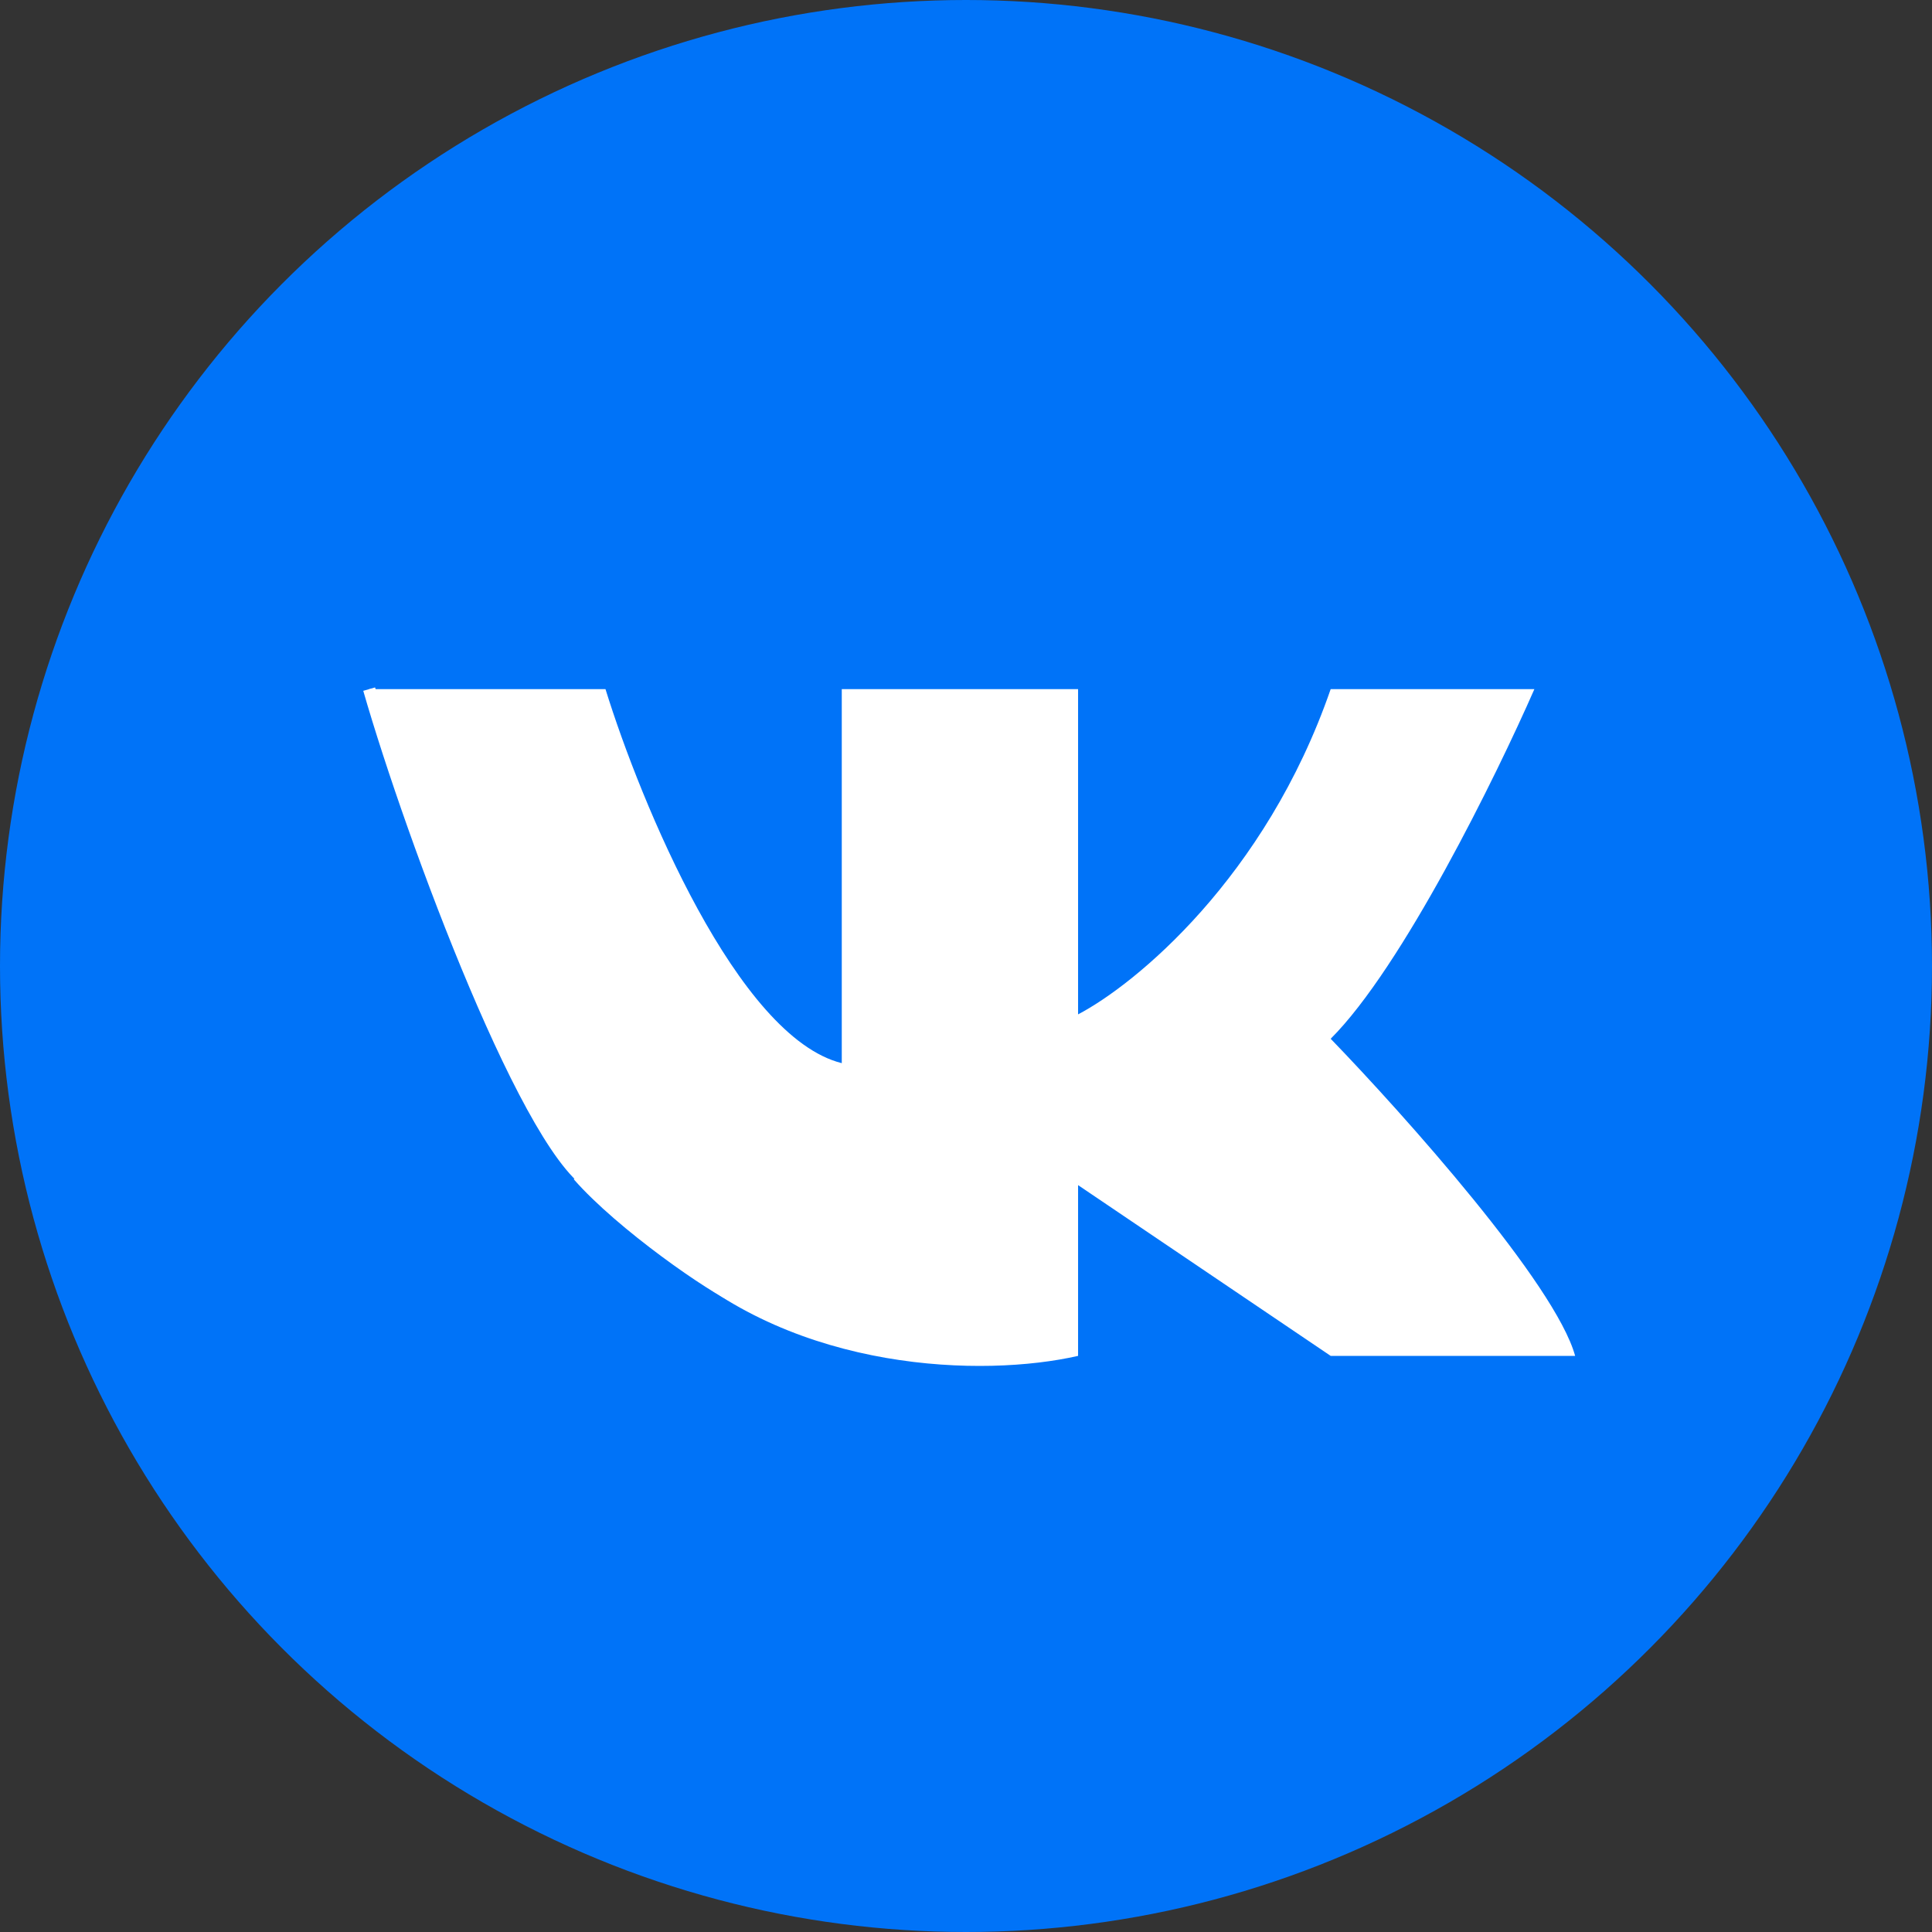
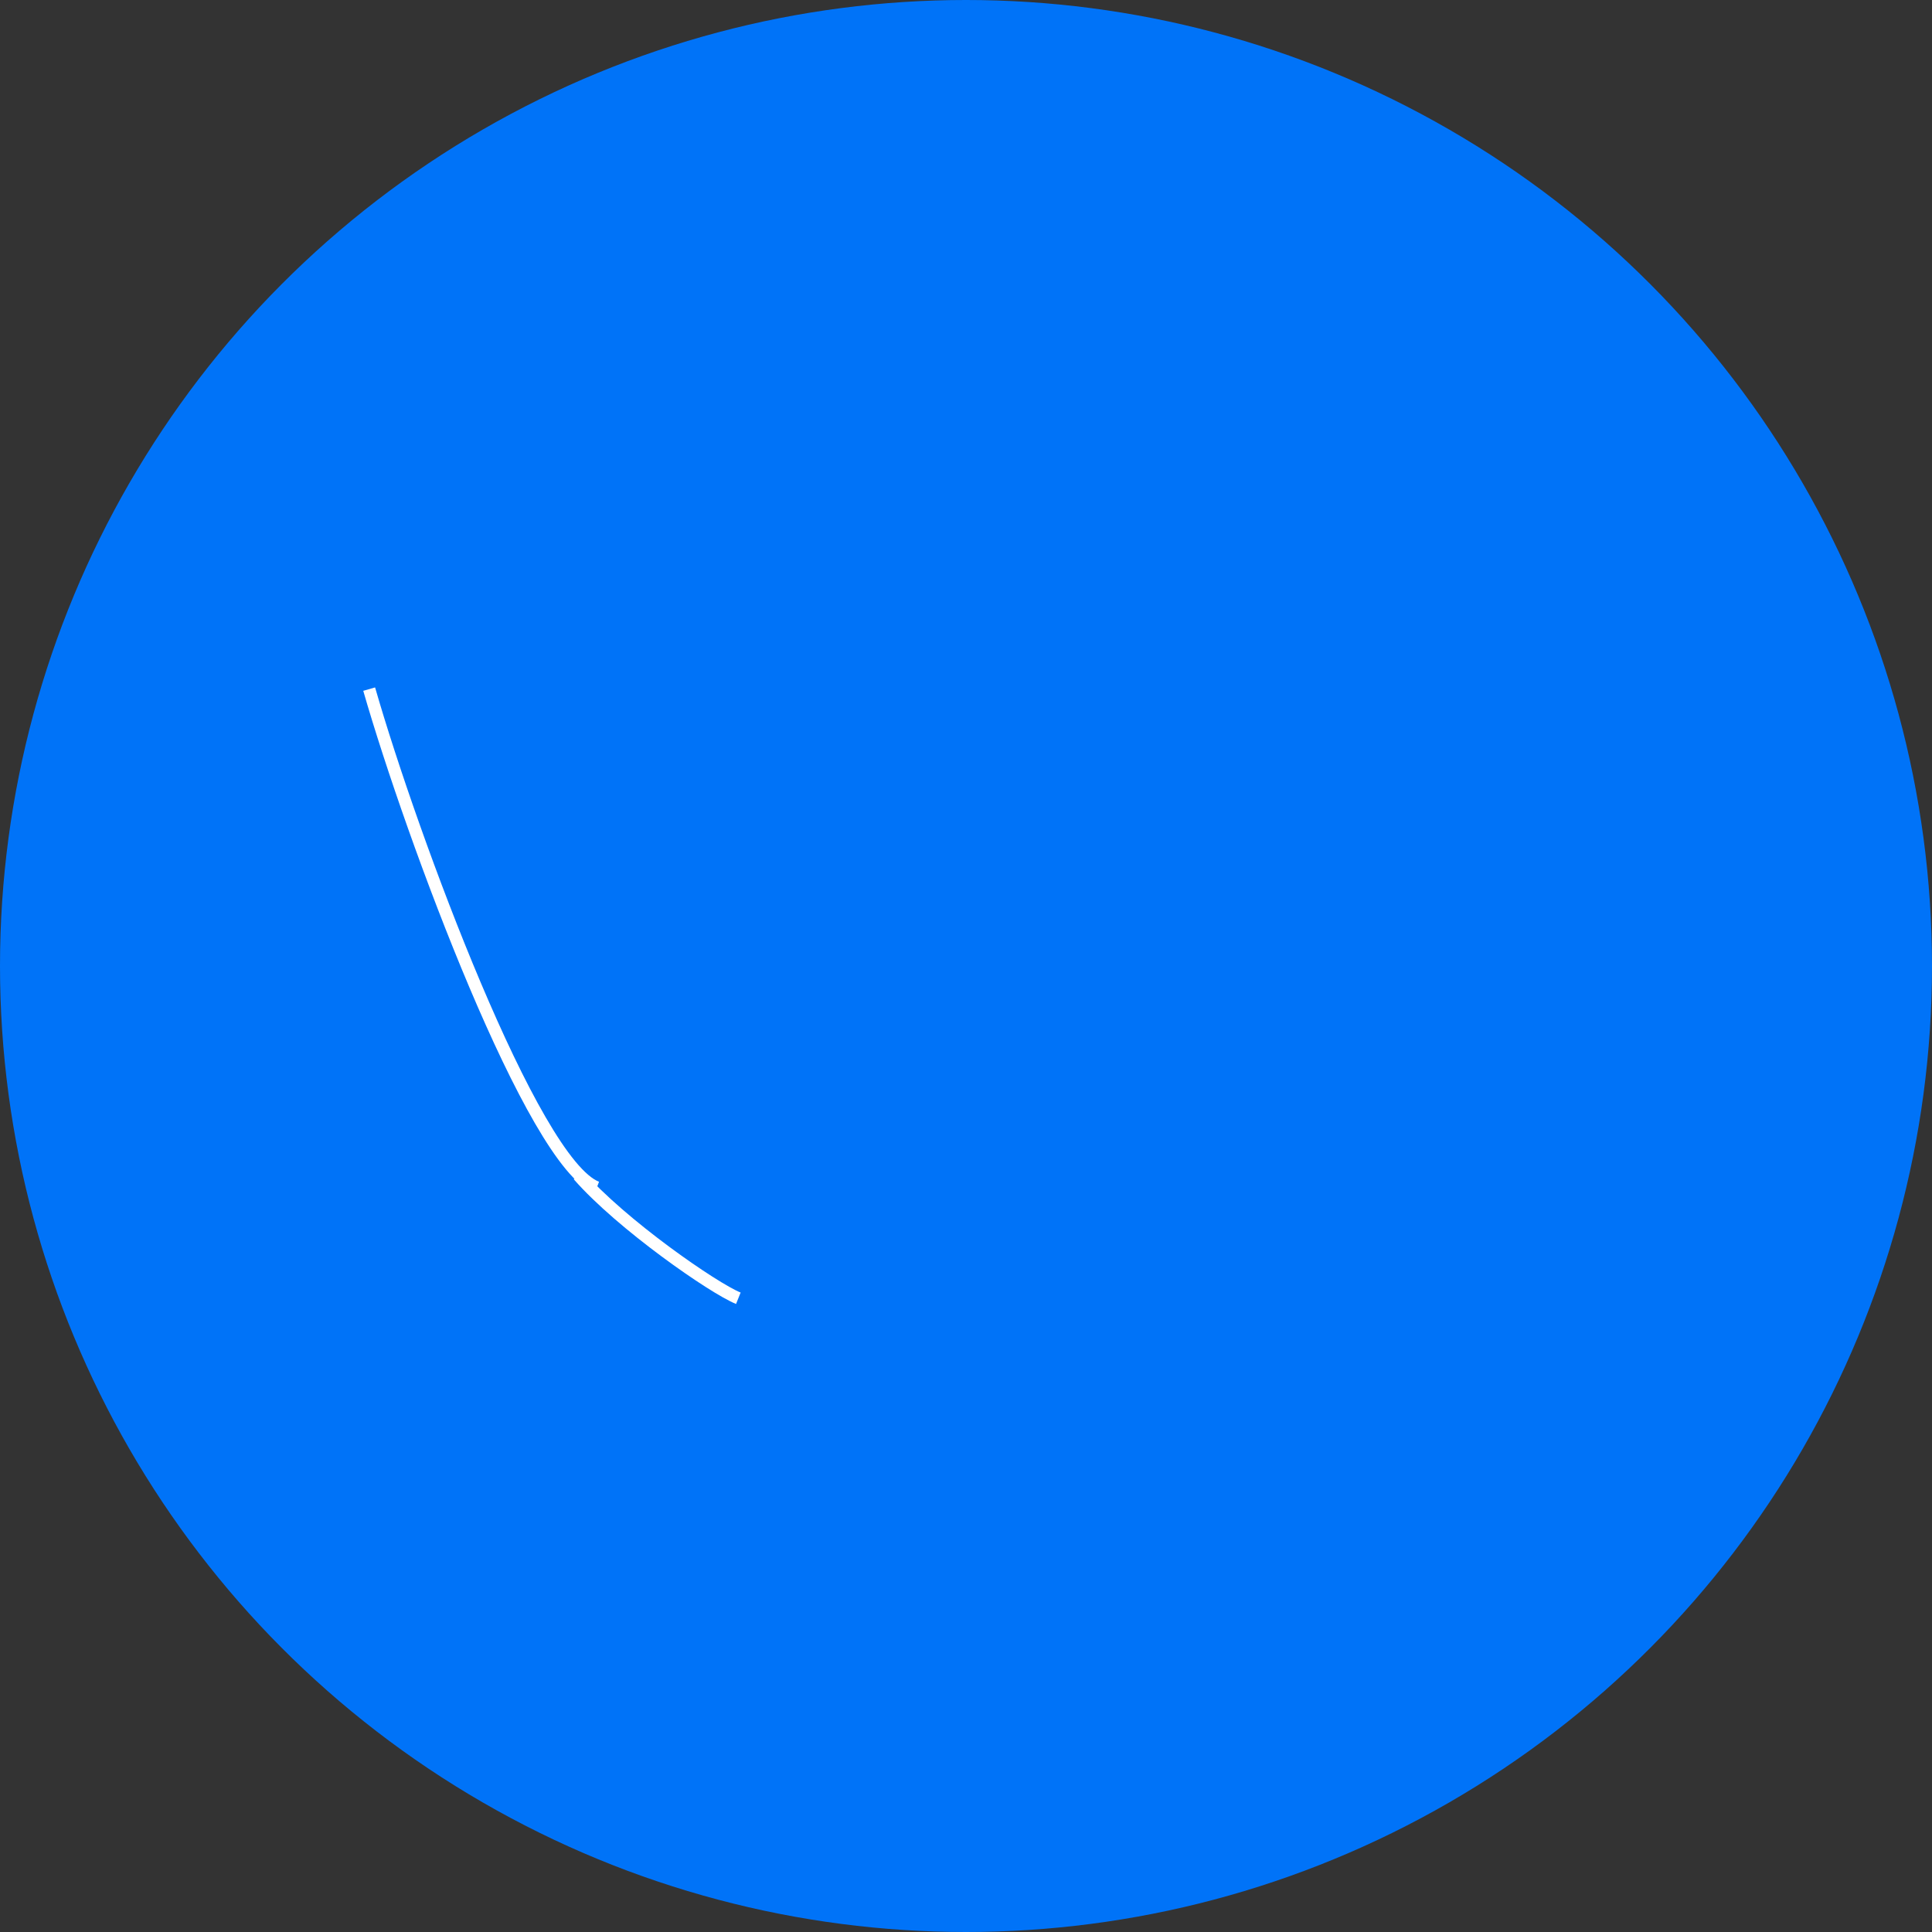
<svg xmlns="http://www.w3.org/2000/svg" width="157" height="157" viewBox="0 0 157 157" fill="none">
  <rect x="0" y="0" width="157" height="157" fill="#333333" stroke="none" />
  <circle cx="78.5" cy="78.5" r="78.5" fill="#0073F8" />
  <path d="M47 95.5C50.5 99.5 58 104.7 60 105.5" stroke="white" />
-   <path d="M49.203 56H30C41.257 89.039 40.595 89.699 54.5 102.254C64.743 111.502 79.883 111.945 87.608 110.183V96.307L108.135 110.183H128C126.411 104.369 114.095 90.58 108.135 84.413C113.962 78.598 121.599 63.048 124.689 56H108.135C102.838 71.33 92.243 80.008 87.608 82.431V56H68.405V86.395C59.93 84.281 52.072 65.251 49.203 56Z" fill="white" />
  <path d="M30 56C33.5 68.167 43.3 94.5 48.5 96.5" stroke="white" />
</svg>